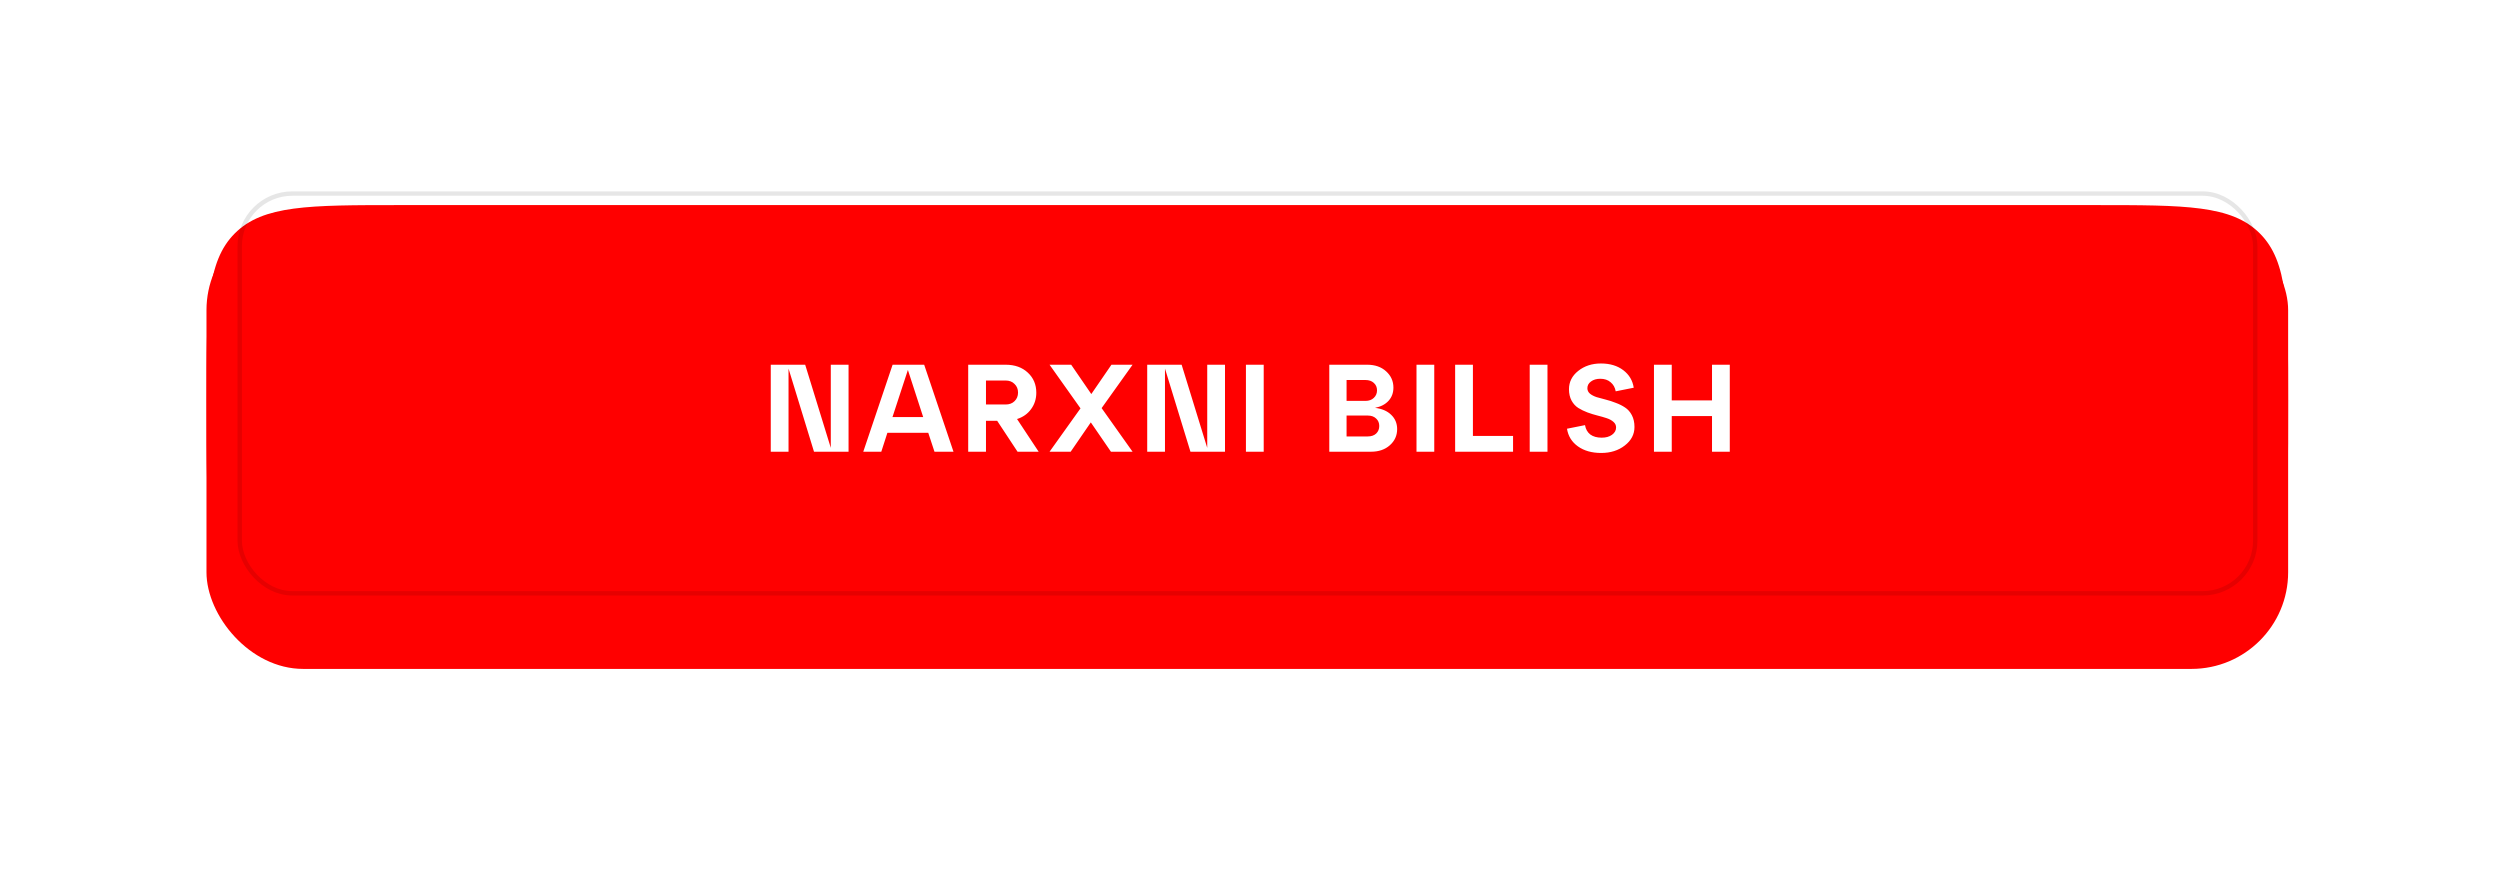
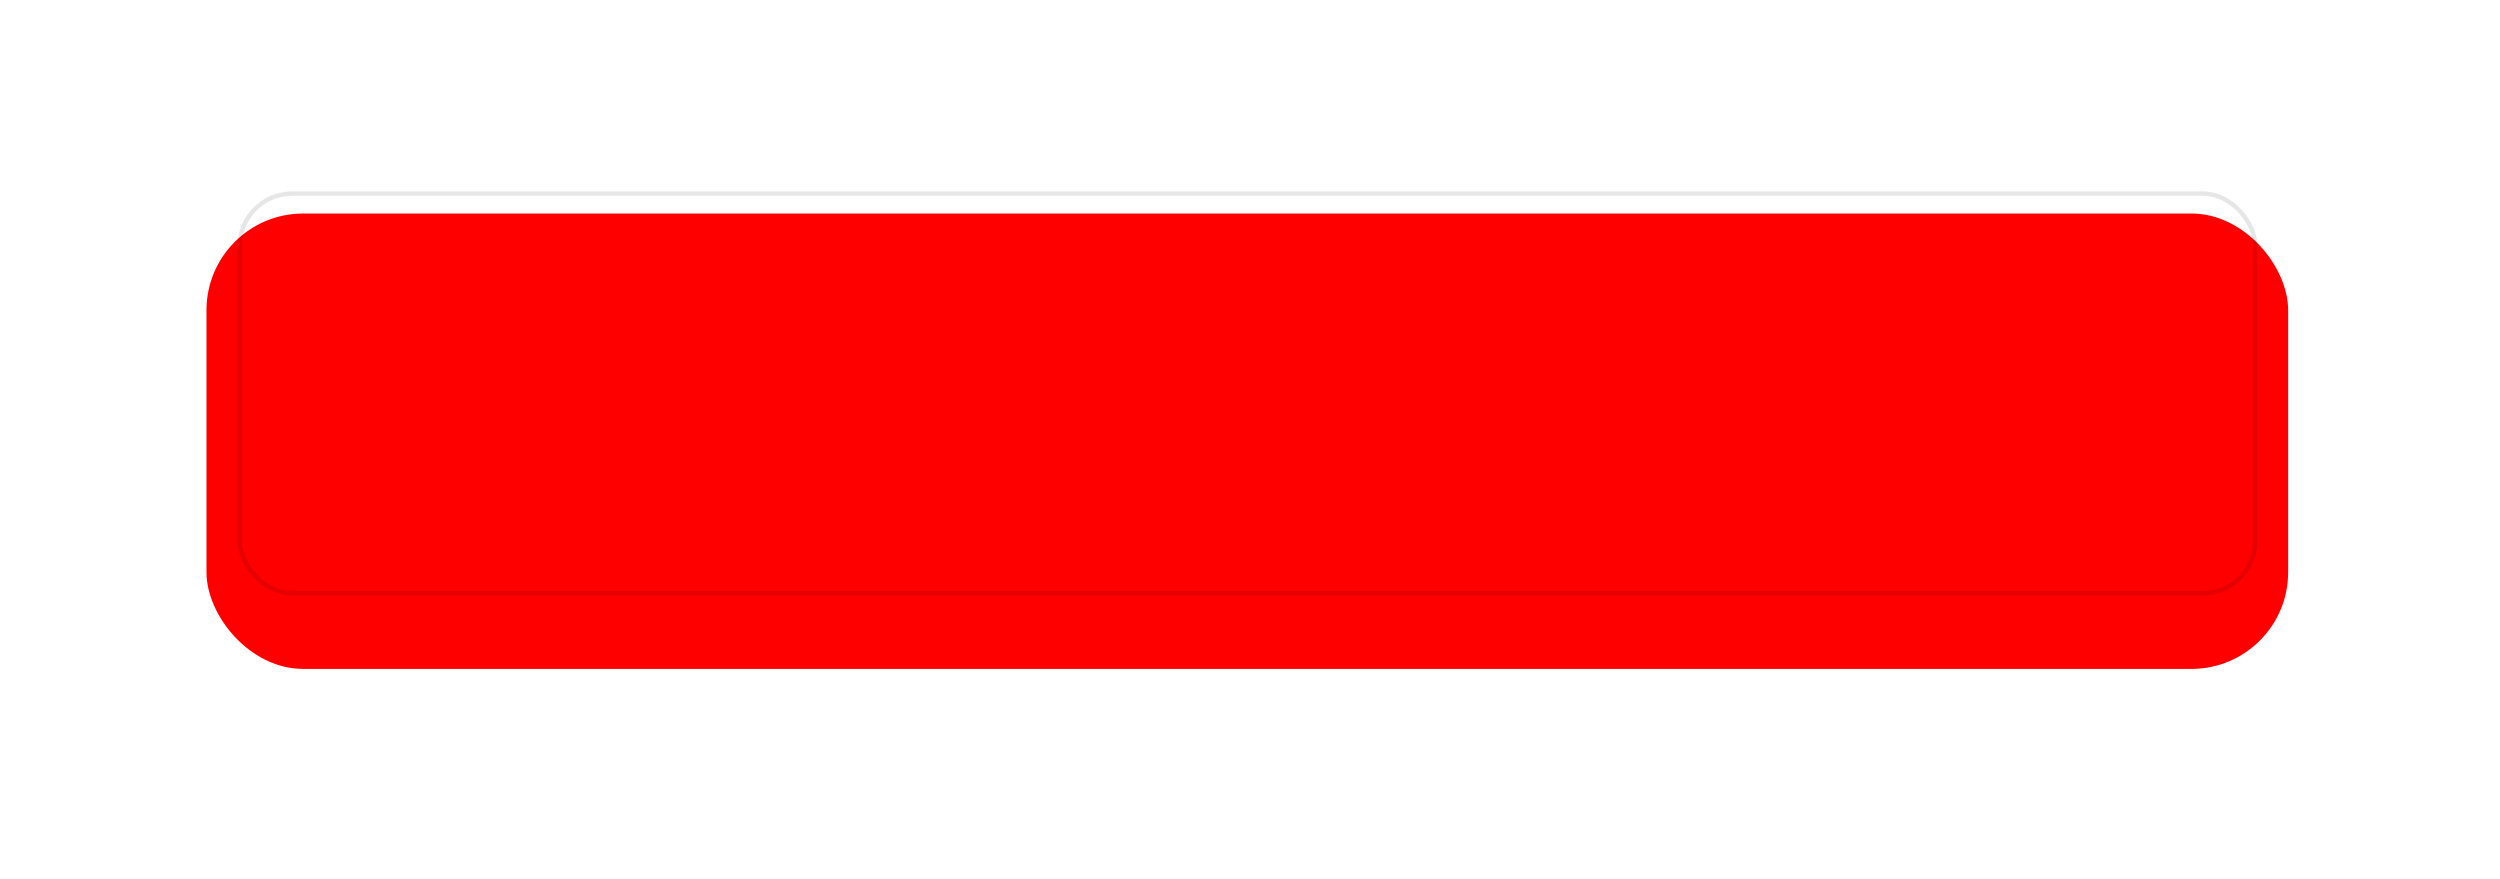
<svg xmlns="http://www.w3.org/2000/svg" width="199" height="70" viewBox="0 0 199 70" fill="none">
  <g filter="url(#filter0_ddddiii_277_415)">
-     <path d="M16.436 30.981C16.436 23.629 16.436 19.953 18.689 17.699C20.943 15.445 24.571 15.445 31.826 15.445H166.746C174.001 15.445 177.628 15.445 179.882 17.699C182.136 19.953 182.136 23.629 182.136 30.981V30.981C182.136 40.783 182.136 45.684 179.131 48.69C176.126 51.695 171.289 51.695 161.616 51.695H36.956C27.282 51.695 22.446 51.695 19.441 48.69C16.436 45.684 16.436 40.783 16.436 30.981V30.981Z" fill="#FF0000" />
-   </g>
+     </g>
  <g filter="url(#filter1_dddii_277_415)">
    <rect x="16.436" y="13" width="165.7" height="36.249" rx="7.695" fill="#FF0000" />
  </g>
-   <path d="M66.131 35.65V29.032H67.545V35.957H64.795L62.767 29.339V35.957H61.353V29.032H64.093L66.131 35.65ZM75.898 35.957H74.385L73.89 34.453H70.635L70.151 35.957H68.716L71.051 29.032H73.564L75.898 35.957ZM72.268 29.448L71.041 33.197H73.485L72.268 29.448ZM80.957 33.355L82.678 35.957H80.997L79.374 33.494H78.484V35.957H77.069V29.032H80.047C80.779 29.032 81.369 29.243 81.818 29.665C82.266 30.081 82.49 30.612 82.49 31.258C82.49 31.753 82.352 32.188 82.075 32.564C81.805 32.94 81.432 33.204 80.957 33.355ZM80.047 30.289H78.484V32.198H80.047C80.344 32.198 80.581 32.109 80.759 31.931C80.944 31.753 81.036 31.525 81.036 31.248C81.036 30.971 80.944 30.744 80.759 30.566C80.581 30.381 80.344 30.289 80.047 30.289ZM88.471 29.032H90.153L87.689 32.485L90.153 35.957H88.431L86.829 33.622L85.226 35.957H83.544L86.008 32.505L83.544 29.032H85.266L86.868 31.367L88.471 29.032ZM96.096 35.65V29.032H97.51V35.957H94.76L92.732 29.339V35.957H91.318V29.032H94.058L96.096 35.65ZM100.591 35.957H99.176V29.032H100.591V35.957ZM109.452 32.465C110 32.531 110.428 32.716 110.738 33.019C111.055 33.322 111.213 33.702 111.213 34.157C111.213 34.671 111.019 35.1 110.63 35.443C110.247 35.786 109.746 35.957 109.126 35.957H105.812V29.032H108.829C109.449 29.032 109.95 29.207 110.333 29.556C110.722 29.906 110.916 30.338 110.916 30.852C110.916 31.268 110.788 31.617 110.531 31.901C110.273 32.185 109.914 32.373 109.452 32.465ZM108.691 30.249H107.187V31.911H108.691C108.968 31.911 109.189 31.832 109.353 31.674C109.525 31.515 109.611 31.314 109.611 31.07C109.611 30.826 109.525 30.628 109.353 30.477C109.189 30.325 108.968 30.249 108.691 30.249ZM107.187 34.74H108.879C109.156 34.74 109.377 34.664 109.541 34.513C109.706 34.354 109.789 34.153 109.789 33.909C109.789 33.665 109.706 33.467 109.541 33.316C109.377 33.157 109.156 33.078 108.879 33.078H107.187V34.74ZM114.167 35.957H112.753V29.032H114.167V35.957ZM120.439 35.957H115.829V29.032H117.244V34.701H120.439V35.957ZM123.179 35.957H121.765V29.032H123.179V35.957ZM124.732 34.127L126.167 33.84C126.22 34.157 126.358 34.404 126.582 34.582C126.813 34.753 127.116 34.839 127.492 34.839C127.829 34.839 128.102 34.763 128.313 34.612C128.531 34.453 128.64 34.259 128.64 34.028C128.64 33.85 128.571 33.702 128.432 33.583C128.294 33.458 128.112 33.359 127.888 33.286C127.67 33.214 127.43 33.144 127.166 33.078C126.902 33.012 126.635 32.93 126.365 32.831C126.101 32.732 125.857 32.613 125.633 32.475C125.415 32.336 125.237 32.142 125.098 31.891C124.96 31.634 124.891 31.331 124.891 30.981C124.891 30.401 125.135 29.916 125.623 29.527C126.117 29.131 126.721 28.933 127.433 28.933C128.152 28.933 128.745 29.111 129.214 29.468C129.682 29.824 129.959 30.289 130.045 30.862L128.61 31.149C128.557 30.846 128.422 30.605 128.205 30.427C127.994 30.242 127.72 30.15 127.384 30.15C127.08 30.15 126.833 30.223 126.642 30.368C126.45 30.506 126.355 30.684 126.355 30.902C126.355 31.073 126.424 31.218 126.562 31.337C126.701 31.449 126.879 31.542 127.097 31.614C127.321 31.68 127.565 31.746 127.829 31.812C128.093 31.878 128.356 31.964 128.62 32.069C128.891 32.168 129.135 32.29 129.352 32.435C129.576 32.58 129.758 32.785 129.896 33.049C130.035 33.312 130.104 33.626 130.104 33.988C130.104 34.575 129.847 35.067 129.332 35.462C128.825 35.858 128.198 36.056 127.453 36.056C126.708 36.056 126.091 35.881 125.603 35.532C125.115 35.182 124.825 34.714 124.732 34.127ZM133.071 35.957H131.656V29.032H133.071V31.871H136.276V29.032H137.691V35.957H136.276V33.118H133.071V35.957Z" fill="white" />
  <rect x="19.081" y="15.408" width="160.437" height="31.82" rx="4.187" stroke="#020203" stroke-opacity="0.1" stroke-width="0.349" />
  <defs>
    <filter id="filter0_ddddiii_277_415" x="0.481" y="0.884" width="197.609" height="68.158" filterUnits="userSpaceOnUse" color-interpolation-filters="sRGB">
      <feFlood flood-opacity="0" result="BackgroundImageFix" />
      <feColorMatrix in="SourceAlpha" type="matrix" values="0 0 0 0 0 0 0 0 0 0 0 0 0 0 0 0 0 0 127 0" result="hardAlpha" />
      <feMorphology radius="7.182" operator="erode" in="SourceAlpha" result="effect1_dropShadow_277_415" />
      <feOffset dy="7.182" />
      <feGaussianBlur stdDeviation="0.693" />
      <feComposite in2="hardAlpha" operator="out" />
      <feColorMatrix type="matrix" values="0 0 0 0 1 0 0 0 0 0 0 0 0 0 0 0 0 0 0.9 0" />
      <feBlend mode="normal" in2="BackgroundImageFix" result="effect1_dropShadow_277_415" />
      <feColorMatrix in="SourceAlpha" type="matrix" values="0 0 0 0 0 0 0 0 0 0 0 0 0 0 0 0 0 0 127 0" result="hardAlpha" />
      <feMorphology radius="6.669" operator="erode" in="SourceAlpha" result="effect2_dropShadow_277_415" />
      <feOffset dy="9.234" />
      <feGaussianBlur stdDeviation="2.283" />
      <feComposite in2="hardAlpha" operator="out" />
      <feColorMatrix type="matrix" values="0 0 0 0 1 0 0 0 0 0 0 0 0 0 0 0 0 0 0.25 0" />
      <feBlend mode="normal" in2="effect1_dropShadow_277_415" result="effect2_dropShadow_277_415" />
      <feColorMatrix in="SourceAlpha" type="matrix" values="0 0 0 0 0 0 0 0 0 0 0 0 0 0 0 0 0 0 127 0" result="hardAlpha" />
      <feMorphology radius="8.208" operator="erode" in="SourceAlpha" result="effect3_dropShadow_277_415" />
      <feOffset dy="13.338" />
      <feGaussianBlur stdDeviation="4.078" />
      <feComposite in2="hardAlpha" operator="out" />
      <feColorMatrix type="matrix" values="0 0 0 0 1 0 0 0 0 0 0 0 0 0 0 0 0 0 0.25 0" />
      <feBlend mode="normal" in2="effect2_dropShadow_277_415" result="effect3_dropShadow_277_415" />
      <feColorMatrix in="SourceAlpha" type="matrix" values="0 0 0 0 0 0 0 0 0 0 0 0 0 0 0 0 0 0 127 0" result="hardAlpha" />
      <feOffset dy="1.393" />
      <feGaussianBlur stdDeviation="7.977" />
      <feComposite in2="hardAlpha" operator="out" />
      <feColorMatrix type="matrix" values="0 0 0 0 1 0 0 0 0 0 0 0 0 0 0.051 0 0 0 0.6 0" />
      <feBlend mode="normal" in2="effect3_dropShadow_277_415" result="effect4_dropShadow_277_415" />
      <feBlend mode="normal" in="SourceGraphic" in2="effect4_dropShadow_277_415" result="shape" />
      <feColorMatrix in="SourceAlpha" type="matrix" values="0 0 0 0 0 0 0 0 0 0 0 0 0 0 0 0 0 0 127 0" result="hardAlpha" />
      <feMorphology radius="14.364" operator="dilate" in="SourceAlpha" result="effect5_innerShadow_277_415" />
      <feOffset dy="-14.877" />
      <feGaussianBlur stdDeviation="0.949" />
      <feComposite in2="hardAlpha" operator="arithmetic" k2="-1" k3="1" />
      <feColorMatrix type="matrix" values="0 0 0 0 1 0 0 0 0 0 0 0 0 0 0 0 0 0 0.5 0" />
      <feBlend mode="normal" in2="shape" result="effect5_innerShadow_277_415" />
      <feColorMatrix in="SourceAlpha" type="matrix" values="0 0 0 0 0 0 0 0 0 0 0 0 0 0 0 0 0 0 127 0" result="hardAlpha" />
      <feMorphology radius="14.364" operator="dilate" in="SourceAlpha" result="effect6_innerShadow_277_415" />
      <feOffset dx="-14.364" dy="-7.695" />
      <feGaussianBlur stdDeviation="0.949" />
      <feComposite in2="hardAlpha" operator="arithmetic" k2="-1" k3="1" />
      <feColorMatrix type="matrix" values="0 0 0 0 1 0 0 0 0 0 0 0 0 0 0 0 0 0 1 0" />
      <feBlend mode="normal" in2="effect5_innerShadow_277_415" result="effect6_innerShadow_277_415" />
      <feColorMatrix in="SourceAlpha" type="matrix" values="0 0 0 0 0 0 0 0 0 0 0 0 0 0 0 0 0 0 127 0" result="hardAlpha" />
      <feMorphology radius="14.364" operator="dilate" in="SourceAlpha" result="effect7_innerShadow_277_415" />
      <feOffset dx="14.364" dy="-7.695" />
      <feGaussianBlur stdDeviation="0.949" />
      <feComposite in2="hardAlpha" operator="arithmetic" k2="-1" k3="1" />
      <feColorMatrix type="matrix" values="0 0 0 0 1 0 0 0 0 0 0 0 0 0 0 0 0 0 1 0" />
      <feBlend mode="normal" in2="effect6_innerShadow_277_415" result="effect7_innerShadow_277_415" />
    </filter>
    <filter id="filter1_dddii_277_415" x="11.305" y="7.87" width="175.96" height="46.51" filterUnits="userSpaceOnUse" color-interpolation-filters="sRGB">
      <feFlood flood-opacity="0" result="BackgroundImageFix" />
      <feColorMatrix in="SourceAlpha" type="matrix" values="0 0 0 0 0 0 0 0 0 0 0 0 0 0 0 0 0 0 127 0" result="hardAlpha" />
      <feOffset dy="0.513" />
      <feComposite in2="hardAlpha" operator="out" />
      <feColorMatrix type="matrix" values="0 0 0 0 1 0 0 0 0 0 0 0 0 0 0 0 0 0 0.5 0" />
      <feBlend mode="normal" in2="BackgroundImageFix" result="effect1_dropShadow_277_415" />
      <feColorMatrix in="SourceAlpha" type="matrix" values="0 0 0 0 0 0 0 0 0 0 0 0 0 0 0 0 0 0 127 0" result="hardAlpha" />
      <feOffset dy="1.393" />
      <feComposite in2="hardAlpha" operator="out" />
      <feColorMatrix type="matrix" values="0 0 0 0 1 0 0 0 0 0 0 0 0 0 0 0 0 0 0.2 0" />
      <feBlend mode="normal" in2="effect1_dropShadow_277_415" result="effect2_dropShadow_277_415" />
      <feColorMatrix in="SourceAlpha" type="matrix" values="0 0 0 0 0 0 0 0 0 0 0 0 0 0 0 0 0 0 127 0" result="hardAlpha" />
      <feOffset dy="2.09" />
      <feComposite in2="hardAlpha" operator="out" />
      <feColorMatrix type="matrix" values="0 0 0 0 1 0 0 0 0 0 0 0 0 0 0 0 0 0 0.1 0" />
      <feBlend mode="normal" in2="effect2_dropShadow_277_415" result="effect3_dropShadow_277_415" />
      <feBlend mode="normal" in="SourceGraphic" in2="effect3_dropShadow_277_415" result="shape" />
      <feColorMatrix in="SourceAlpha" type="matrix" values="0 0 0 0 0 0 0 0 0 0 0 0 0 0 0 0 0 0 127 0" result="hardAlpha" />
      <feOffset dx="5.13" dy="5.13" />
      <feGaussianBlur stdDeviation="10.26" />
      <feComposite in2="hardAlpha" operator="arithmetic" k2="-1" k3="1" />
      <feColorMatrix type="matrix" values="0 0 0 0 1 0 0 0 0 0 0 0 0 0 0 0 0 0 0.3 0" />
      <feBlend mode="normal" in2="shape" result="effect4_innerShadow_277_415" />
      <feColorMatrix in="SourceAlpha" type="matrix" values="0 0 0 0 0 0 0 0 0 0 0 0 0 0 0 0 0 0 127 0" result="hardAlpha" />
      <feOffset dx="-5.13" dy="-5.13" />
      <feGaussianBlur stdDeviation="10.26" />
      <feComposite in2="hardAlpha" operator="arithmetic" k2="-1" k3="1" />
      <feColorMatrix type="matrix" values="0 0 0 0 1 0 0 0 0 1 0 0 0 0 1 0 0 0 0.44 0" />
      <feBlend mode="normal" in2="effect4_innerShadow_277_415" result="effect5_innerShadow_277_415" />
    </filter>
  </defs>
</svg>